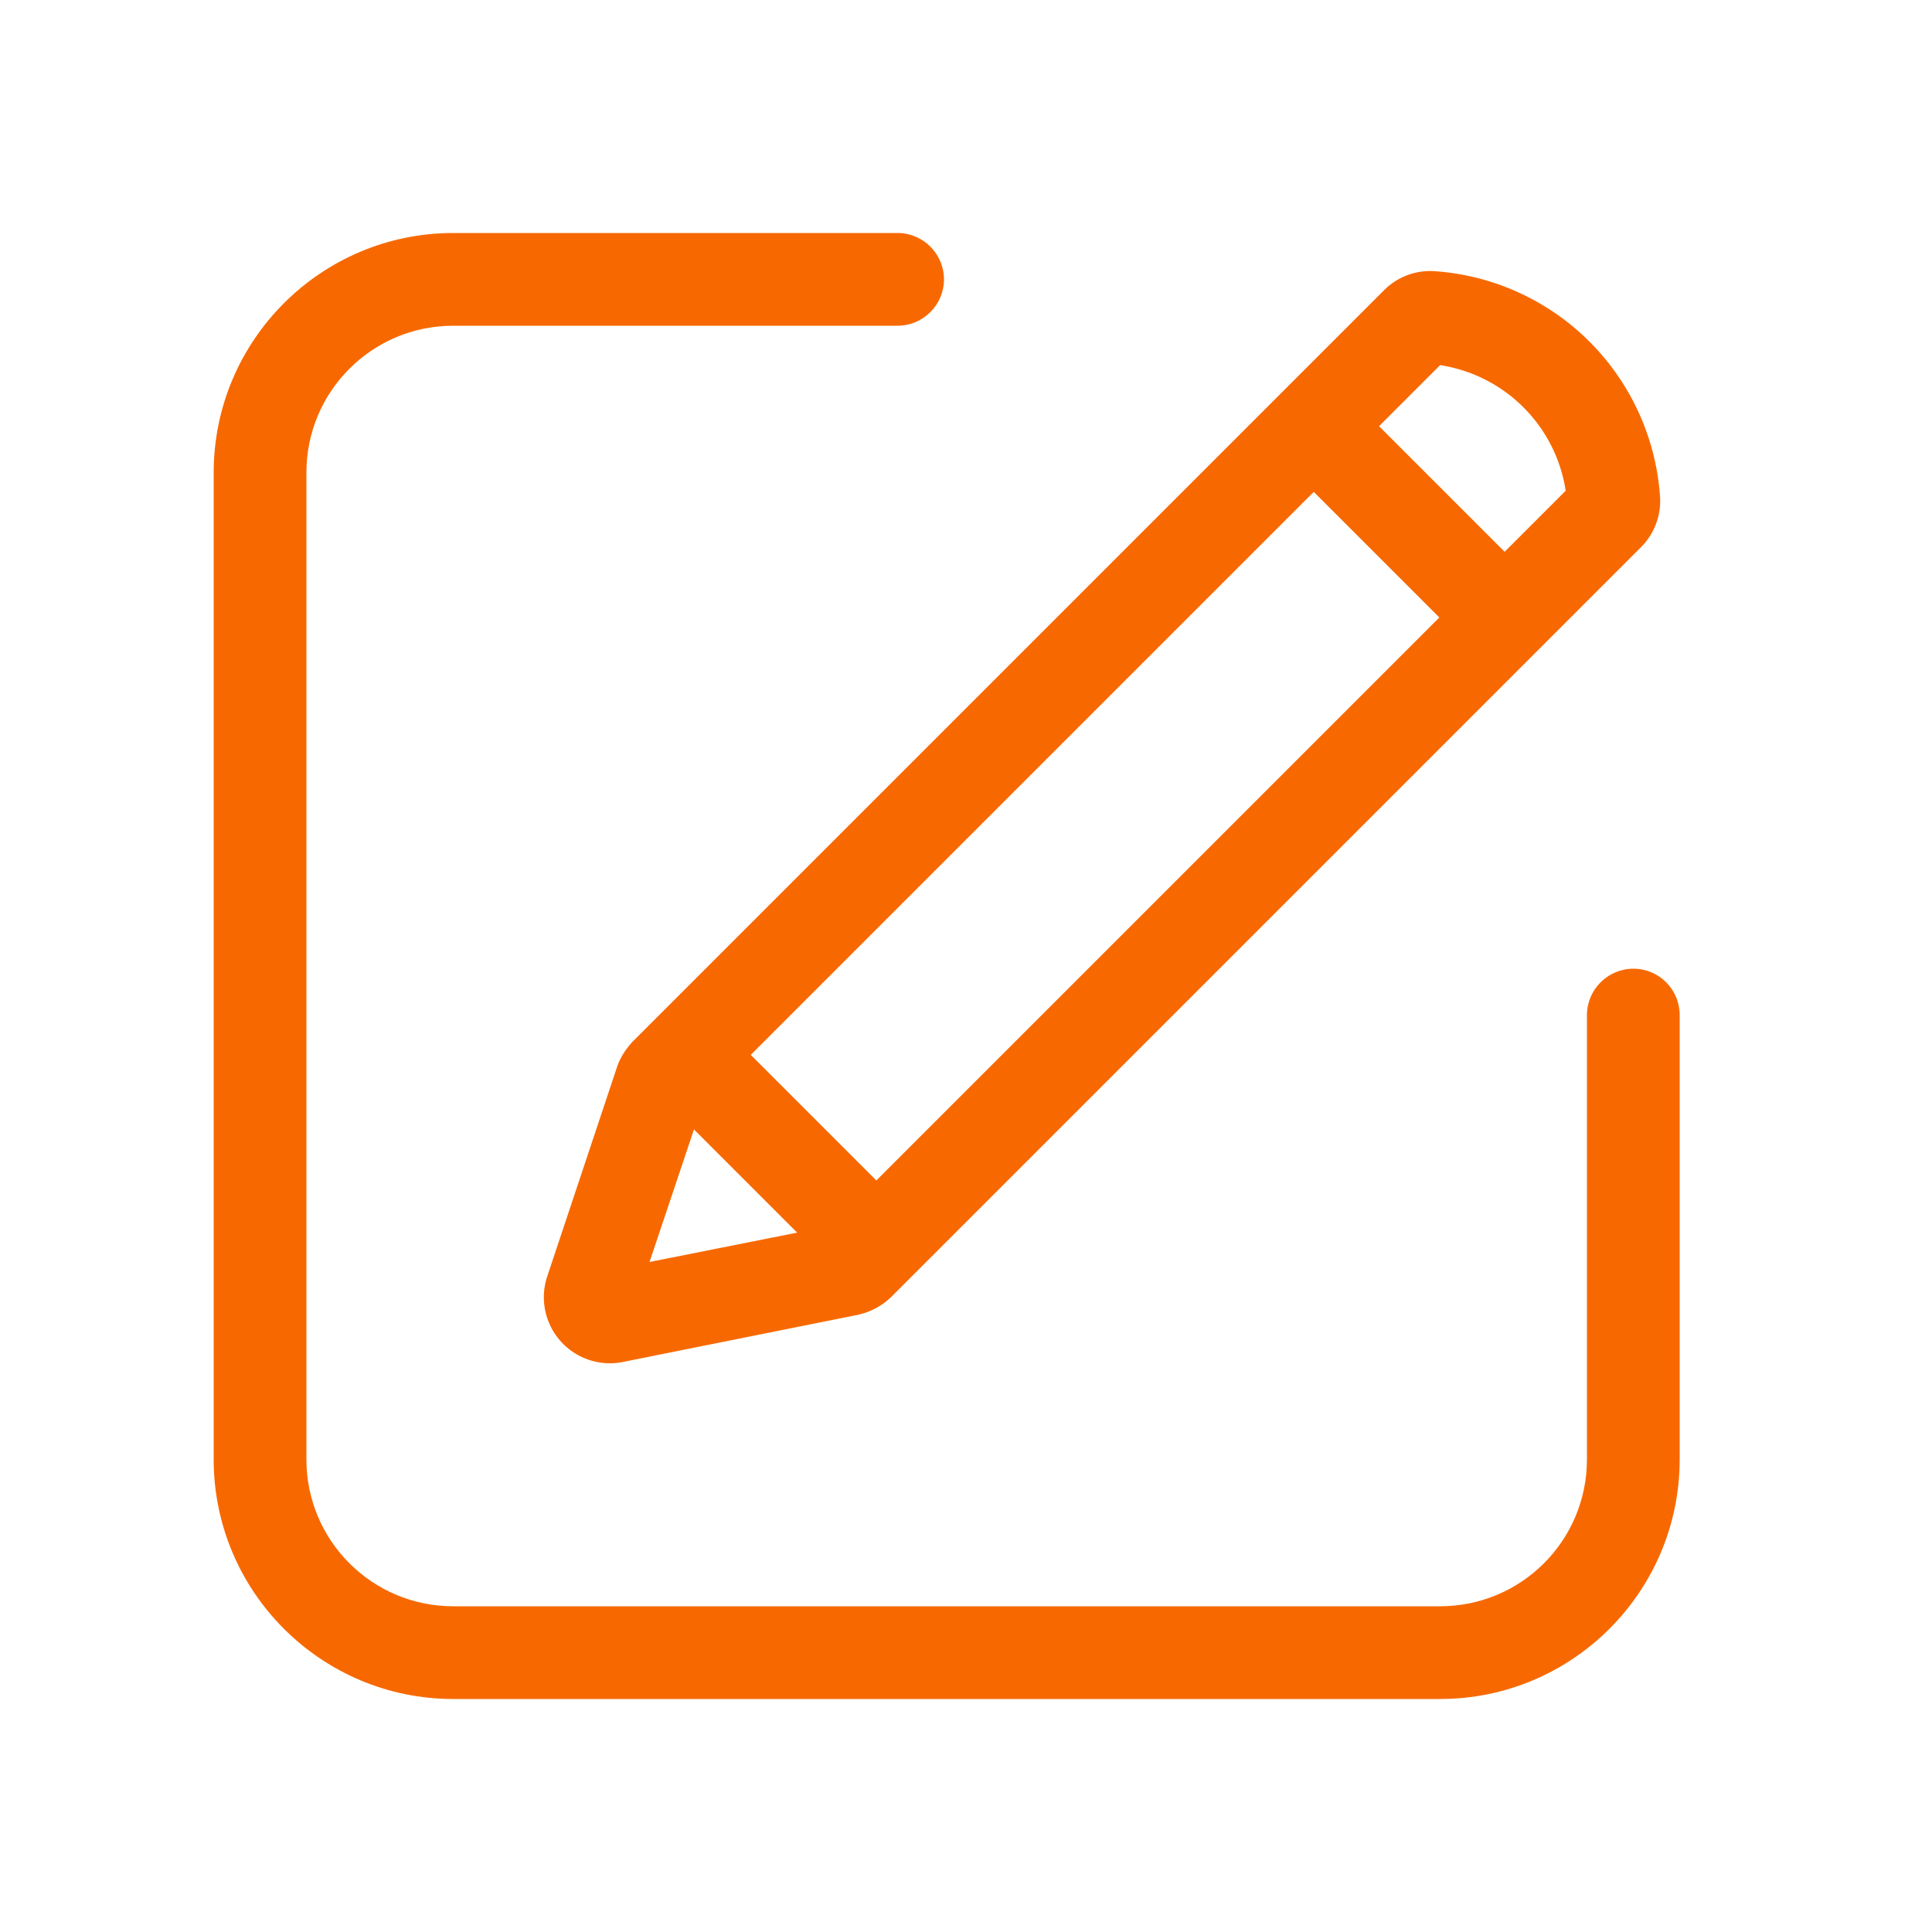
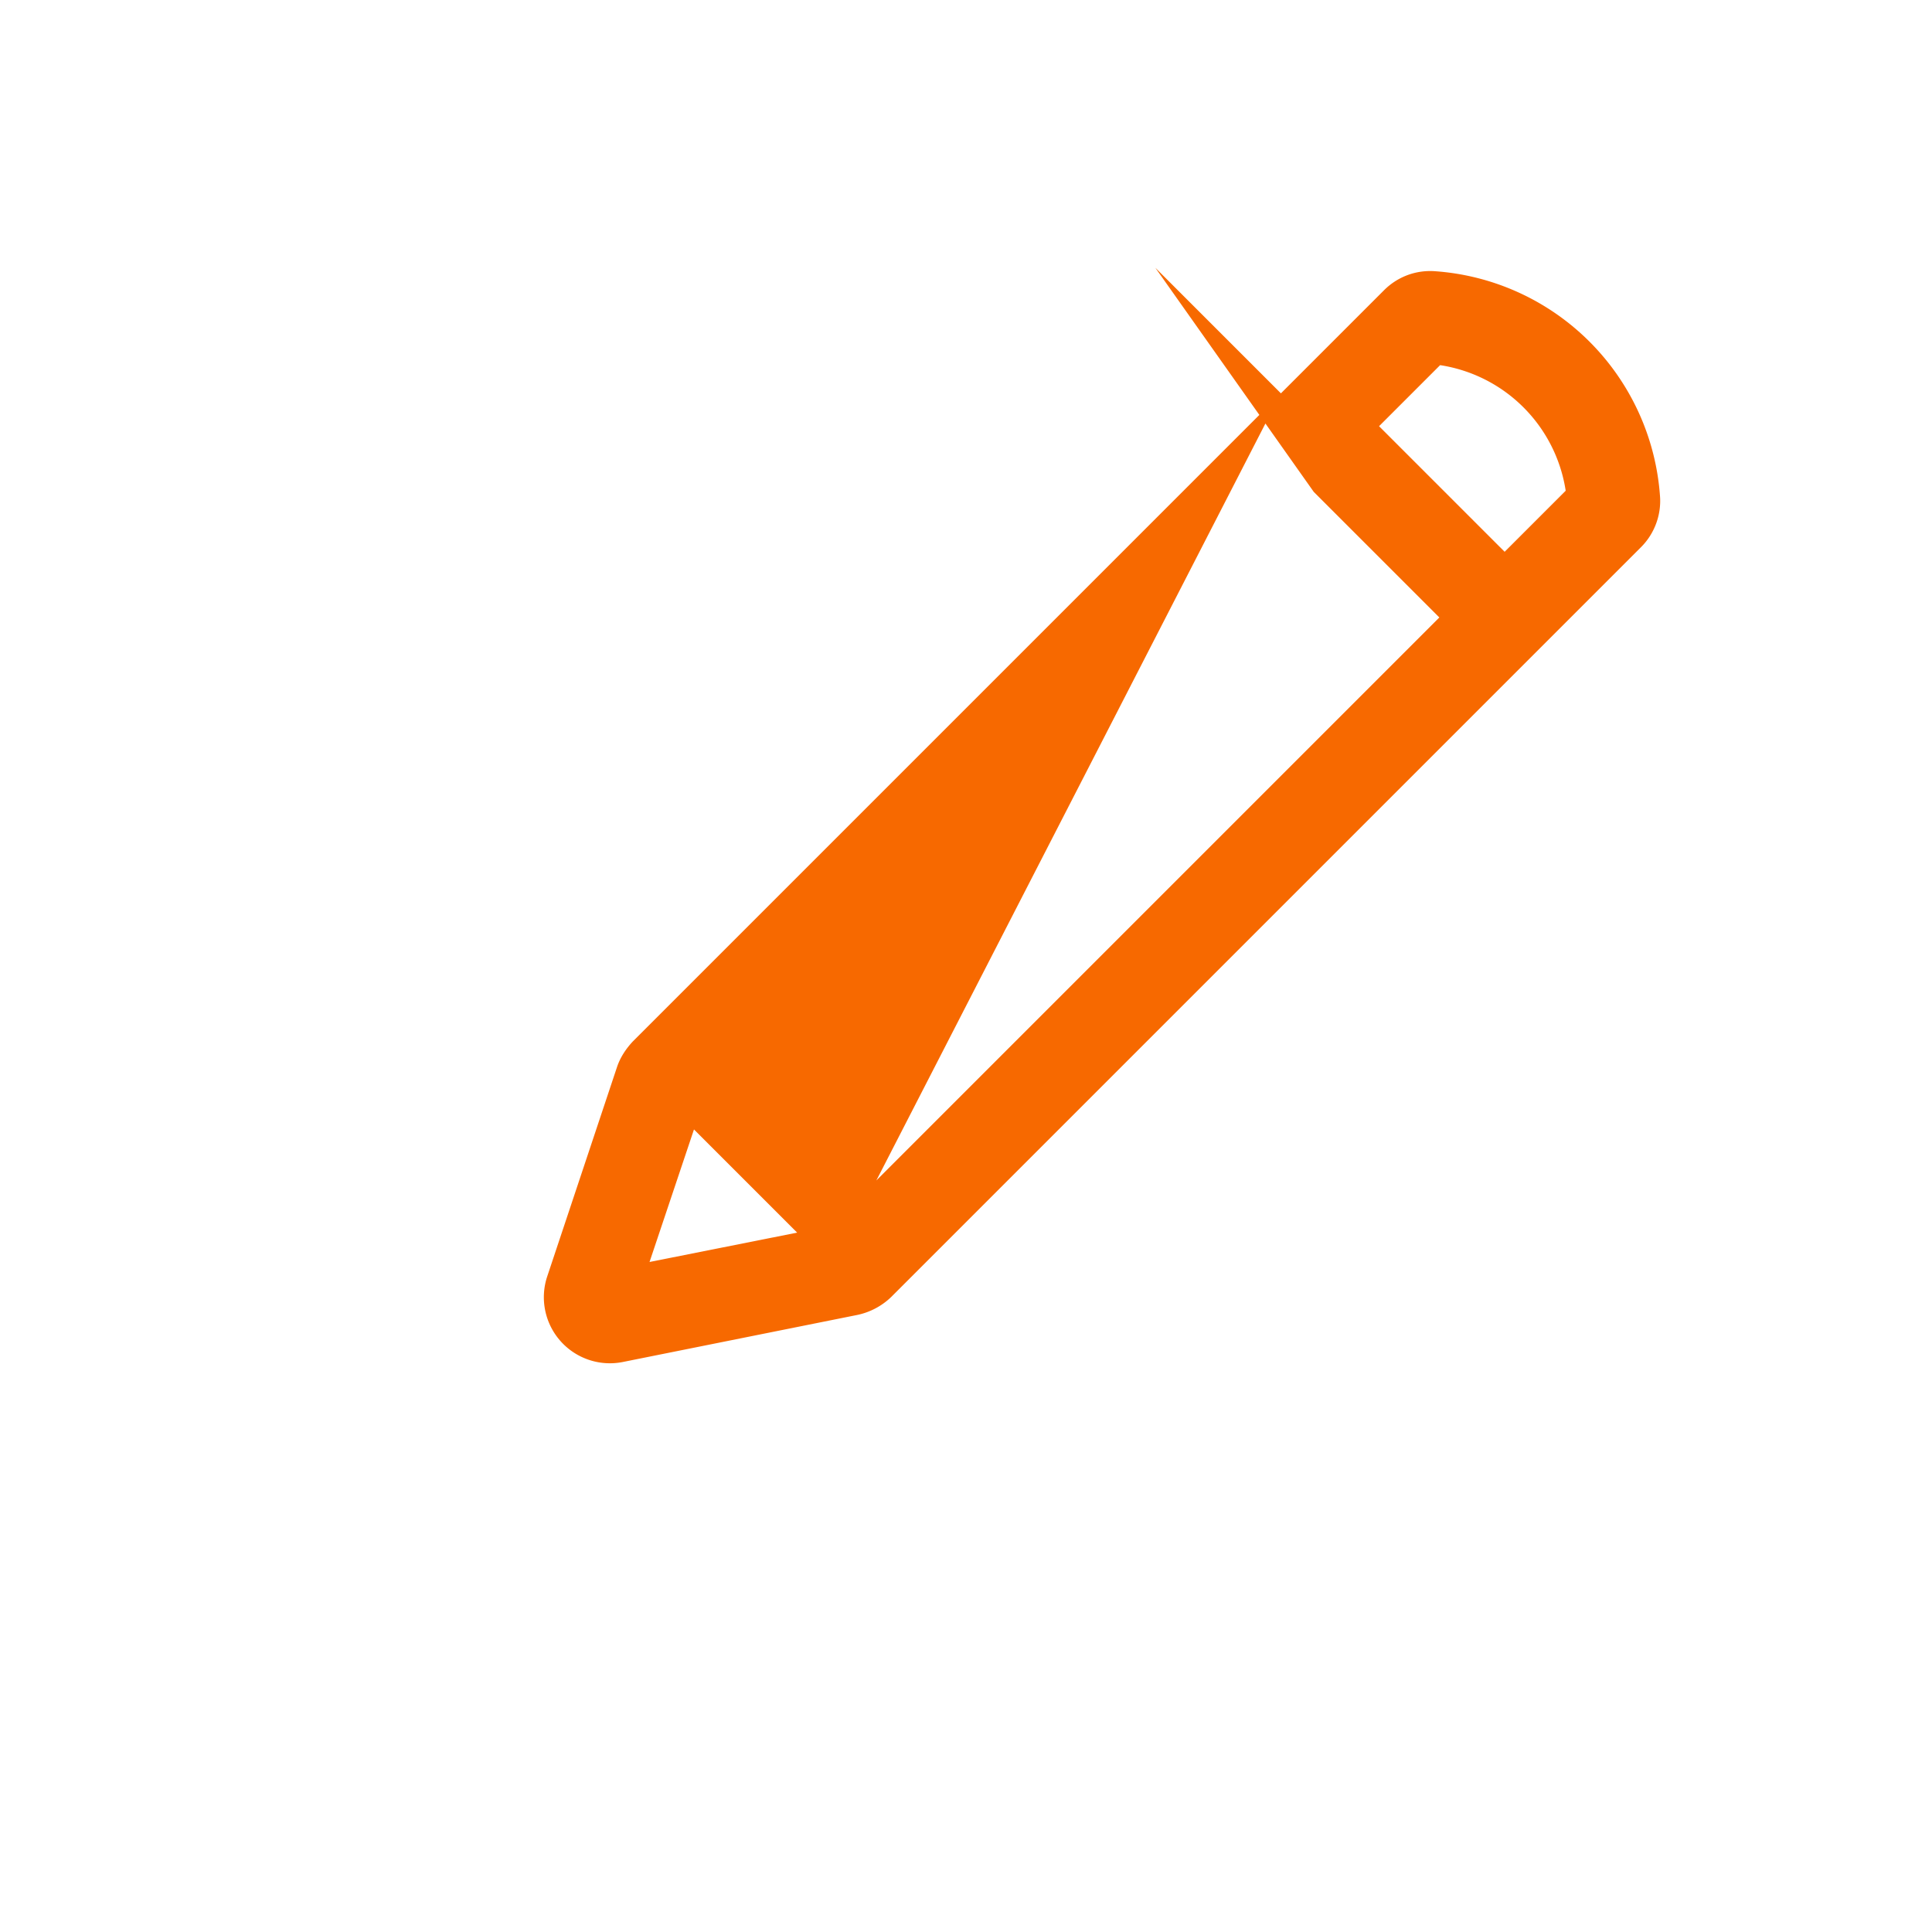
<svg xmlns="http://www.w3.org/2000/svg" t="1623811037271" class="icon" viewBox="0 0 1024 1024" version="1.1" p-id="1385" width="200" height="200">
  <defs>
    <style type="text/css" />
  </defs>
-   <path d="M865.69 513.434c-13.517 0-24.576 11.06-24.576 24.576v235.52c0 43.008-34.816 77.824-77.824 77.824H240.23c-43.008 0-77.824-34.816-77.824-77.824V250.47c0-43.008 34.816-77.824 77.824-77.824h235.52c13.517 0 24.576-11.06 24.576-24.576s-11.06-24.576-24.576-24.576H240.23c-70.042 0-126.976 56.934-126.976 126.976v523.059c0 70.042 56.934 126.976 126.976 126.976h523.059c70.042 0 126.976-56.934 126.976-126.976v-235.52c0-13.517-10.854-24.576-24.576-24.576z" fill="#f76900" p-id="1386" />
-   <path d="M678.912 208.486l-333.21 333.21-10.24 10.24c-3.686 3.891-6.758 8.602-8.397 13.517l-37.069 111.206a35 35 0 0 0 39.936 45.26l124.518-24.985a36.732 36.732 0 0 0 17.818-9.42l9.83-9.831 387.686-387.686c7.168-7.168 10.855-17.203 10.036-27.239A128.614 128.614 0 0 0 760.83 143.77c-10.24-0.819-20.07 2.868-27.238 10.036l-54.681 54.681zM464.486 625.664l-66.56-66.56L696.32 260.71l66.56 66.56-298.394 298.394zM367.82 598.63l54.682 54.682-78.234 15.565 23.552-70.247z m395.47-405.094a79.524 79.524 0 0 1 66.56 66.56l-32.358 32.358-66.56-66.56 32.358-32.358z" fill="#f76900" p-id="1387" />
+   <path d="M678.912 208.486l-333.21 333.21-10.24 10.24c-3.686 3.891-6.758 8.602-8.397 13.517l-37.069 111.206a35 35 0 0 0 39.936 45.26l124.518-24.985a36.732 36.732 0 0 0 17.818-9.42l9.83-9.831 387.686-387.686c7.168-7.168 10.855-17.203 10.036-27.239A128.614 128.614 0 0 0 760.83 143.77c-10.24-0.819-20.07 2.868-27.238 10.036l-54.681 54.681zl-66.56-66.56L696.32 260.71l66.56 66.56-298.394 298.394zM367.82 598.63l54.682 54.682-78.234 15.565 23.552-70.247z m395.47-405.094a79.524 79.524 0 0 1 66.56 66.56l-32.358 32.358-66.56-66.56 32.358-32.358z" fill="#f76900" p-id="1387" />
</svg>